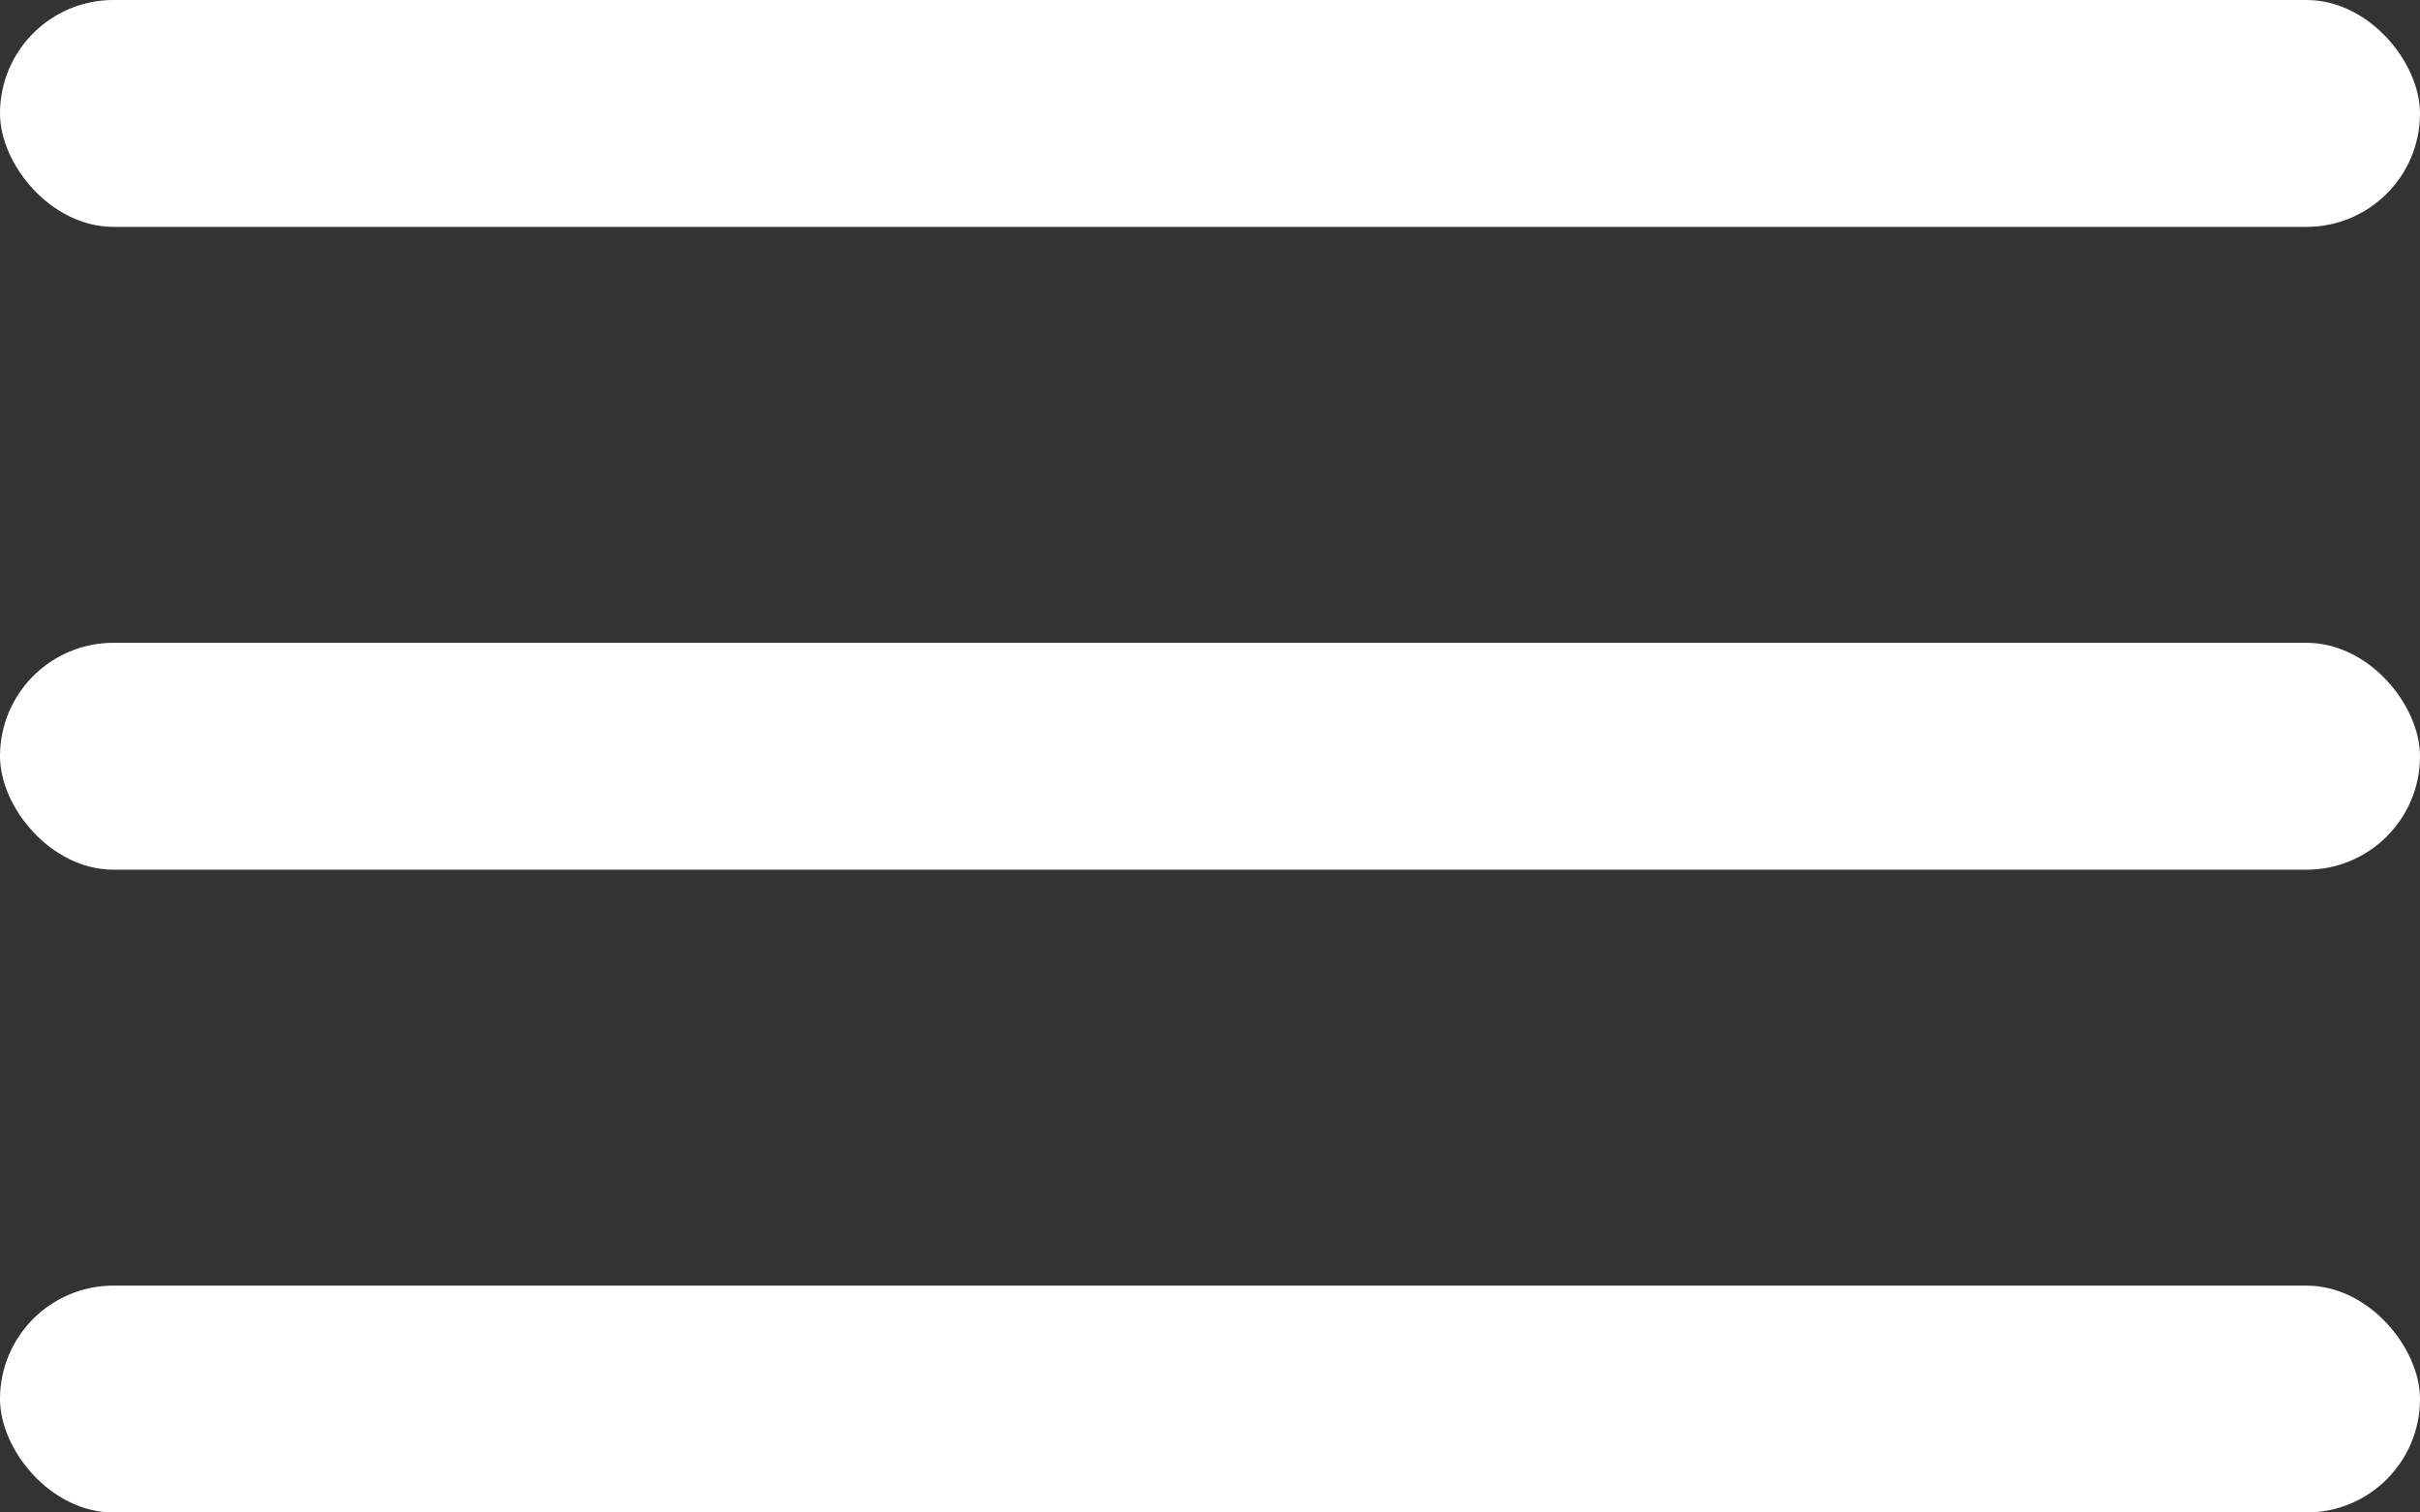
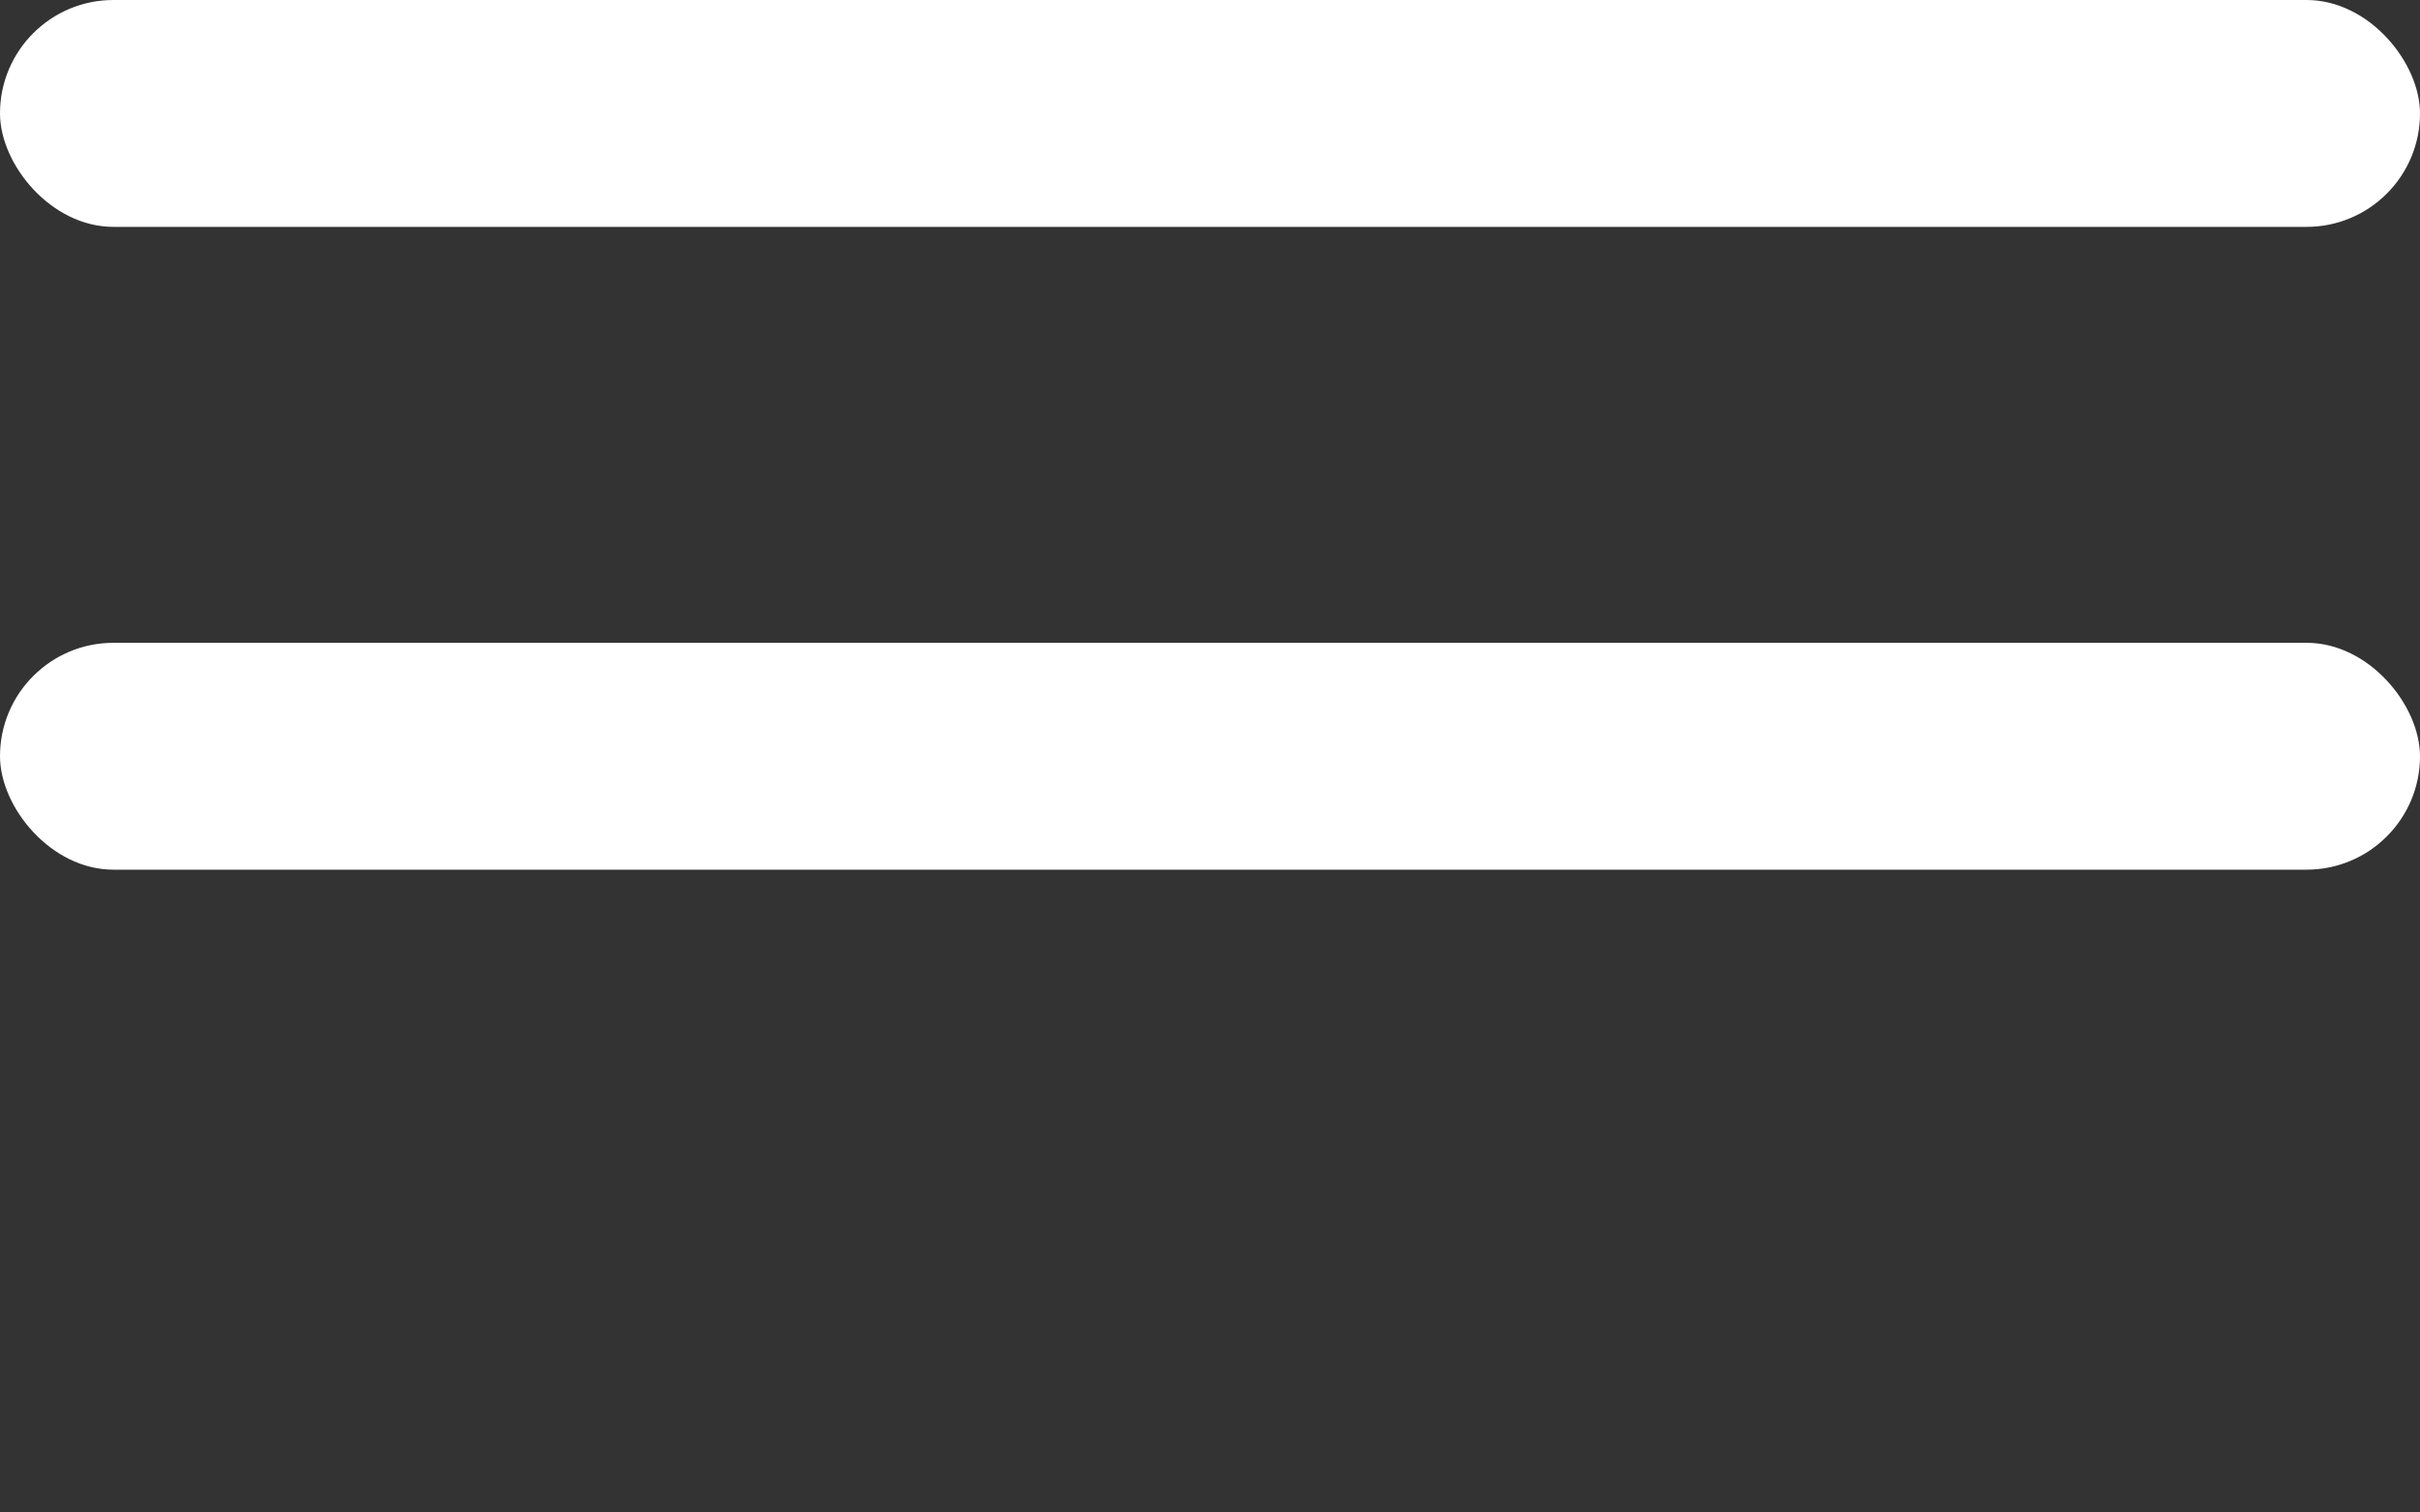
<svg xmlns="http://www.w3.org/2000/svg" width="32" height="20" viewBox="0 0 32 20" fill="none">
  <rect x="0" y="0" width="32" height="20" fill="#333333" stroke="none" />
  <rect y="0" width="32" height="3" rx="1.5" fill="#FFFFFF" />
  <rect y="8.5" width="32" height="3" rx="1.5" fill="#FFFFFF" />
-   <rect y="17" width="32" height="3" rx="1.5" fill="#FFFFFF" />
</svg>